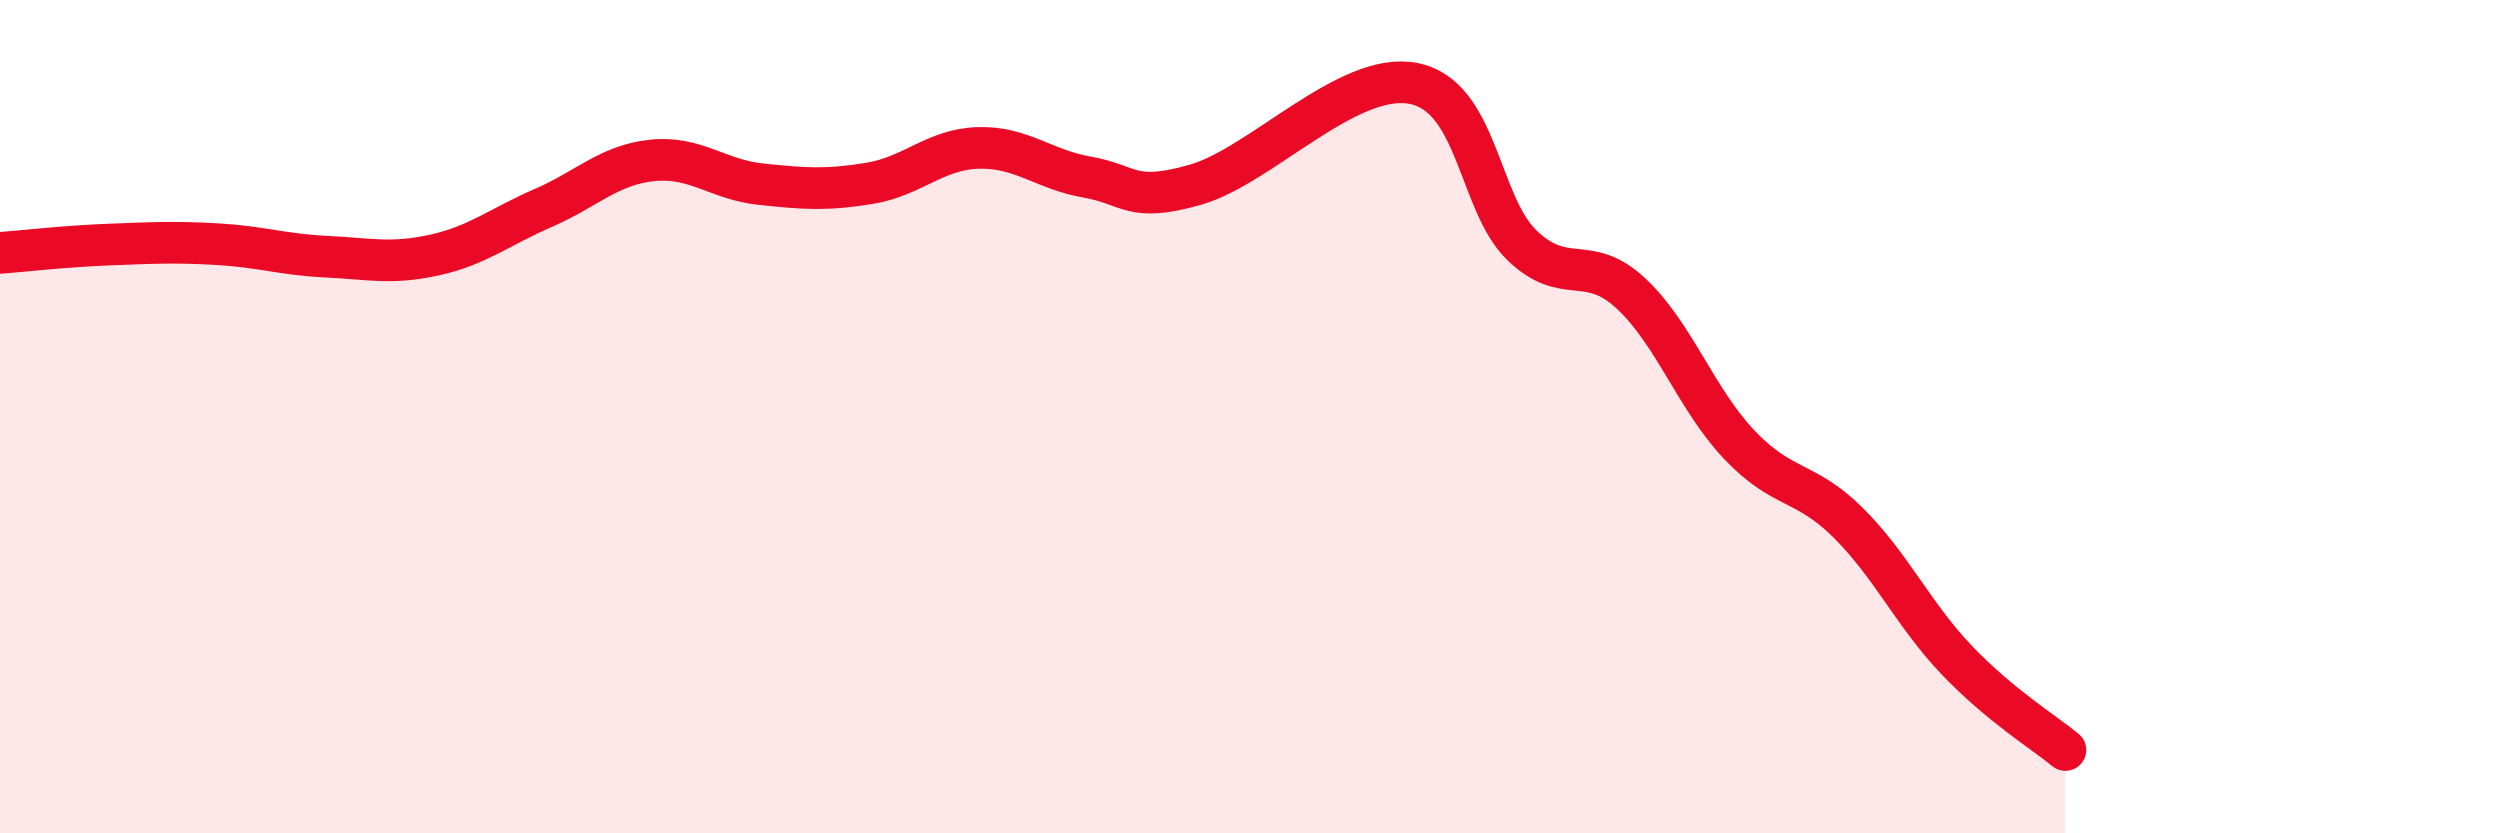
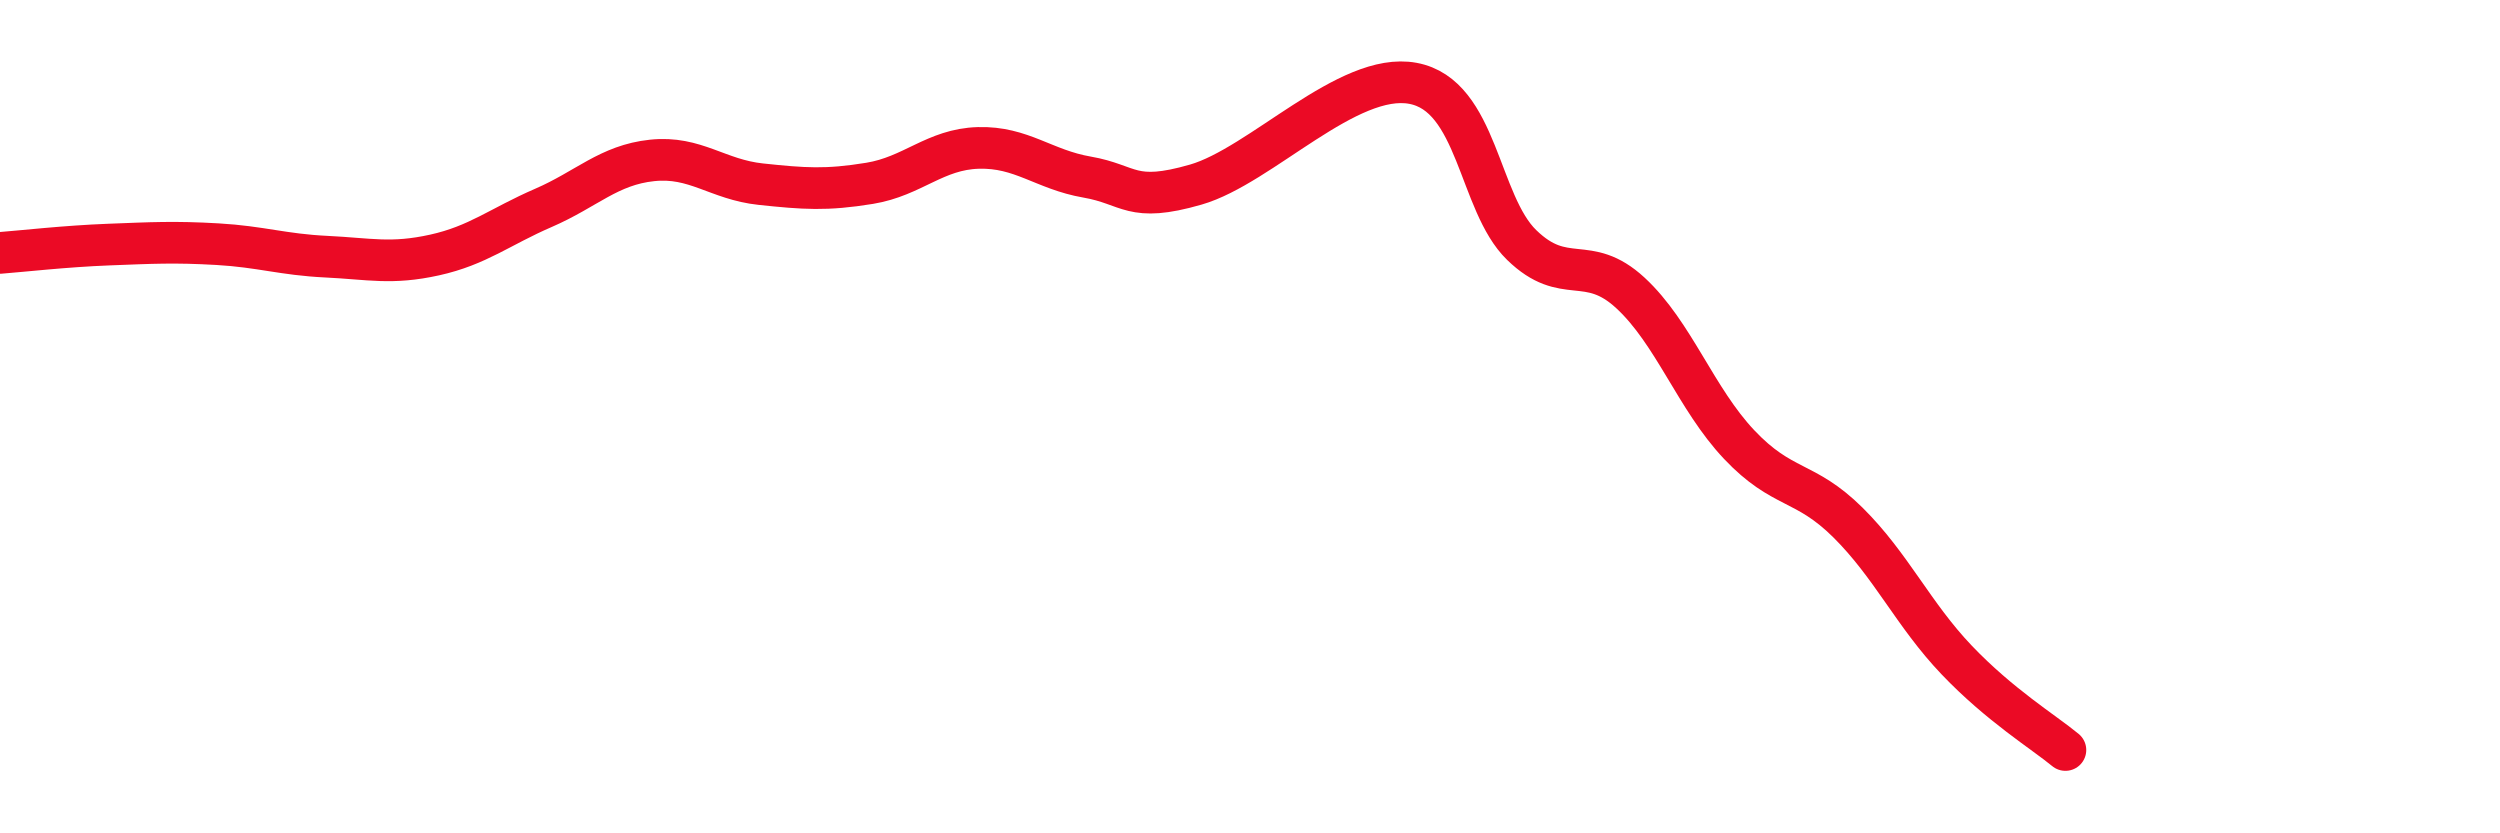
<svg xmlns="http://www.w3.org/2000/svg" width="60" height="20" viewBox="0 0 60 20">
-   <path d="M 0,6.07 C 0.52,6.03 1.57,5.91 2.61,5.87 C 3.65,5.83 4.18,5.8 5.22,5.86 C 6.26,5.92 6.79,6.11 7.83,6.16 C 8.87,6.21 9.39,6.35 10.43,6.12 C 11.47,5.89 12,5.44 13.04,4.99 C 14.08,4.54 14.61,3.96 15.65,3.85 C 16.69,3.74 17.22,4.31 18.26,4.42 C 19.3,4.53 19.83,4.57 20.87,4.4 C 21.91,4.23 22.44,3.58 23.48,3.55 C 24.52,3.52 25.05,4.07 26.09,4.25 C 27.13,4.43 27.14,4.88 28.7,4.43 C 30.26,3.98 32.35,1.71 33.91,2 C 35.47,2.29 35.48,4.87 36.52,5.88 C 37.56,6.89 38.09,6.07 39.13,7.03 C 40.17,7.99 40.7,9.57 41.74,10.67 C 42.78,11.77 43.31,11.51 44.35,12.54 C 45.39,13.57 45.92,14.75 46.96,15.84 C 48,16.93 49.05,17.57 49.57,18L49.57 20L0 20Z" fill="#EB0A25" opacity="0.1" stroke-linecap="round" stroke-linejoin="round" />
  <path d="M 0,6.07 C 0.52,6.03 1.57,5.91 2.61,5.87 C 3.65,5.83 4.18,5.8 5.22,5.86 C 6.26,5.92 6.79,6.11 7.83,6.16 C 8.87,6.21 9.39,6.35 10.43,6.12 C 11.47,5.89 12,5.44 13.04,4.99 C 14.08,4.54 14.61,3.96 15.65,3.85 C 16.69,3.74 17.22,4.31 18.26,4.42 C 19.3,4.53 19.83,4.57 20.87,4.4 C 21.91,4.23 22.44,3.58 23.48,3.55 C 24.52,3.52 25.05,4.07 26.09,4.25 C 27.13,4.43 27.14,4.88 28.7,4.43 C 30.26,3.98 32.35,1.71 33.91,2 C 35.47,2.29 35.48,4.87 36.52,5.88 C 37.56,6.89 38.09,6.07 39.13,7.03 C 40.17,7.99 40.7,9.57 41.74,10.67 C 42.78,11.77 43.31,11.51 44.35,12.54 C 45.39,13.57 45.92,14.75 46.96,15.84 C 48,16.93 49.05,17.57 49.57,18" stroke="#EB0A25" stroke-width="1" fill="none" stroke-linecap="round" stroke-linejoin="round" />
</svg>